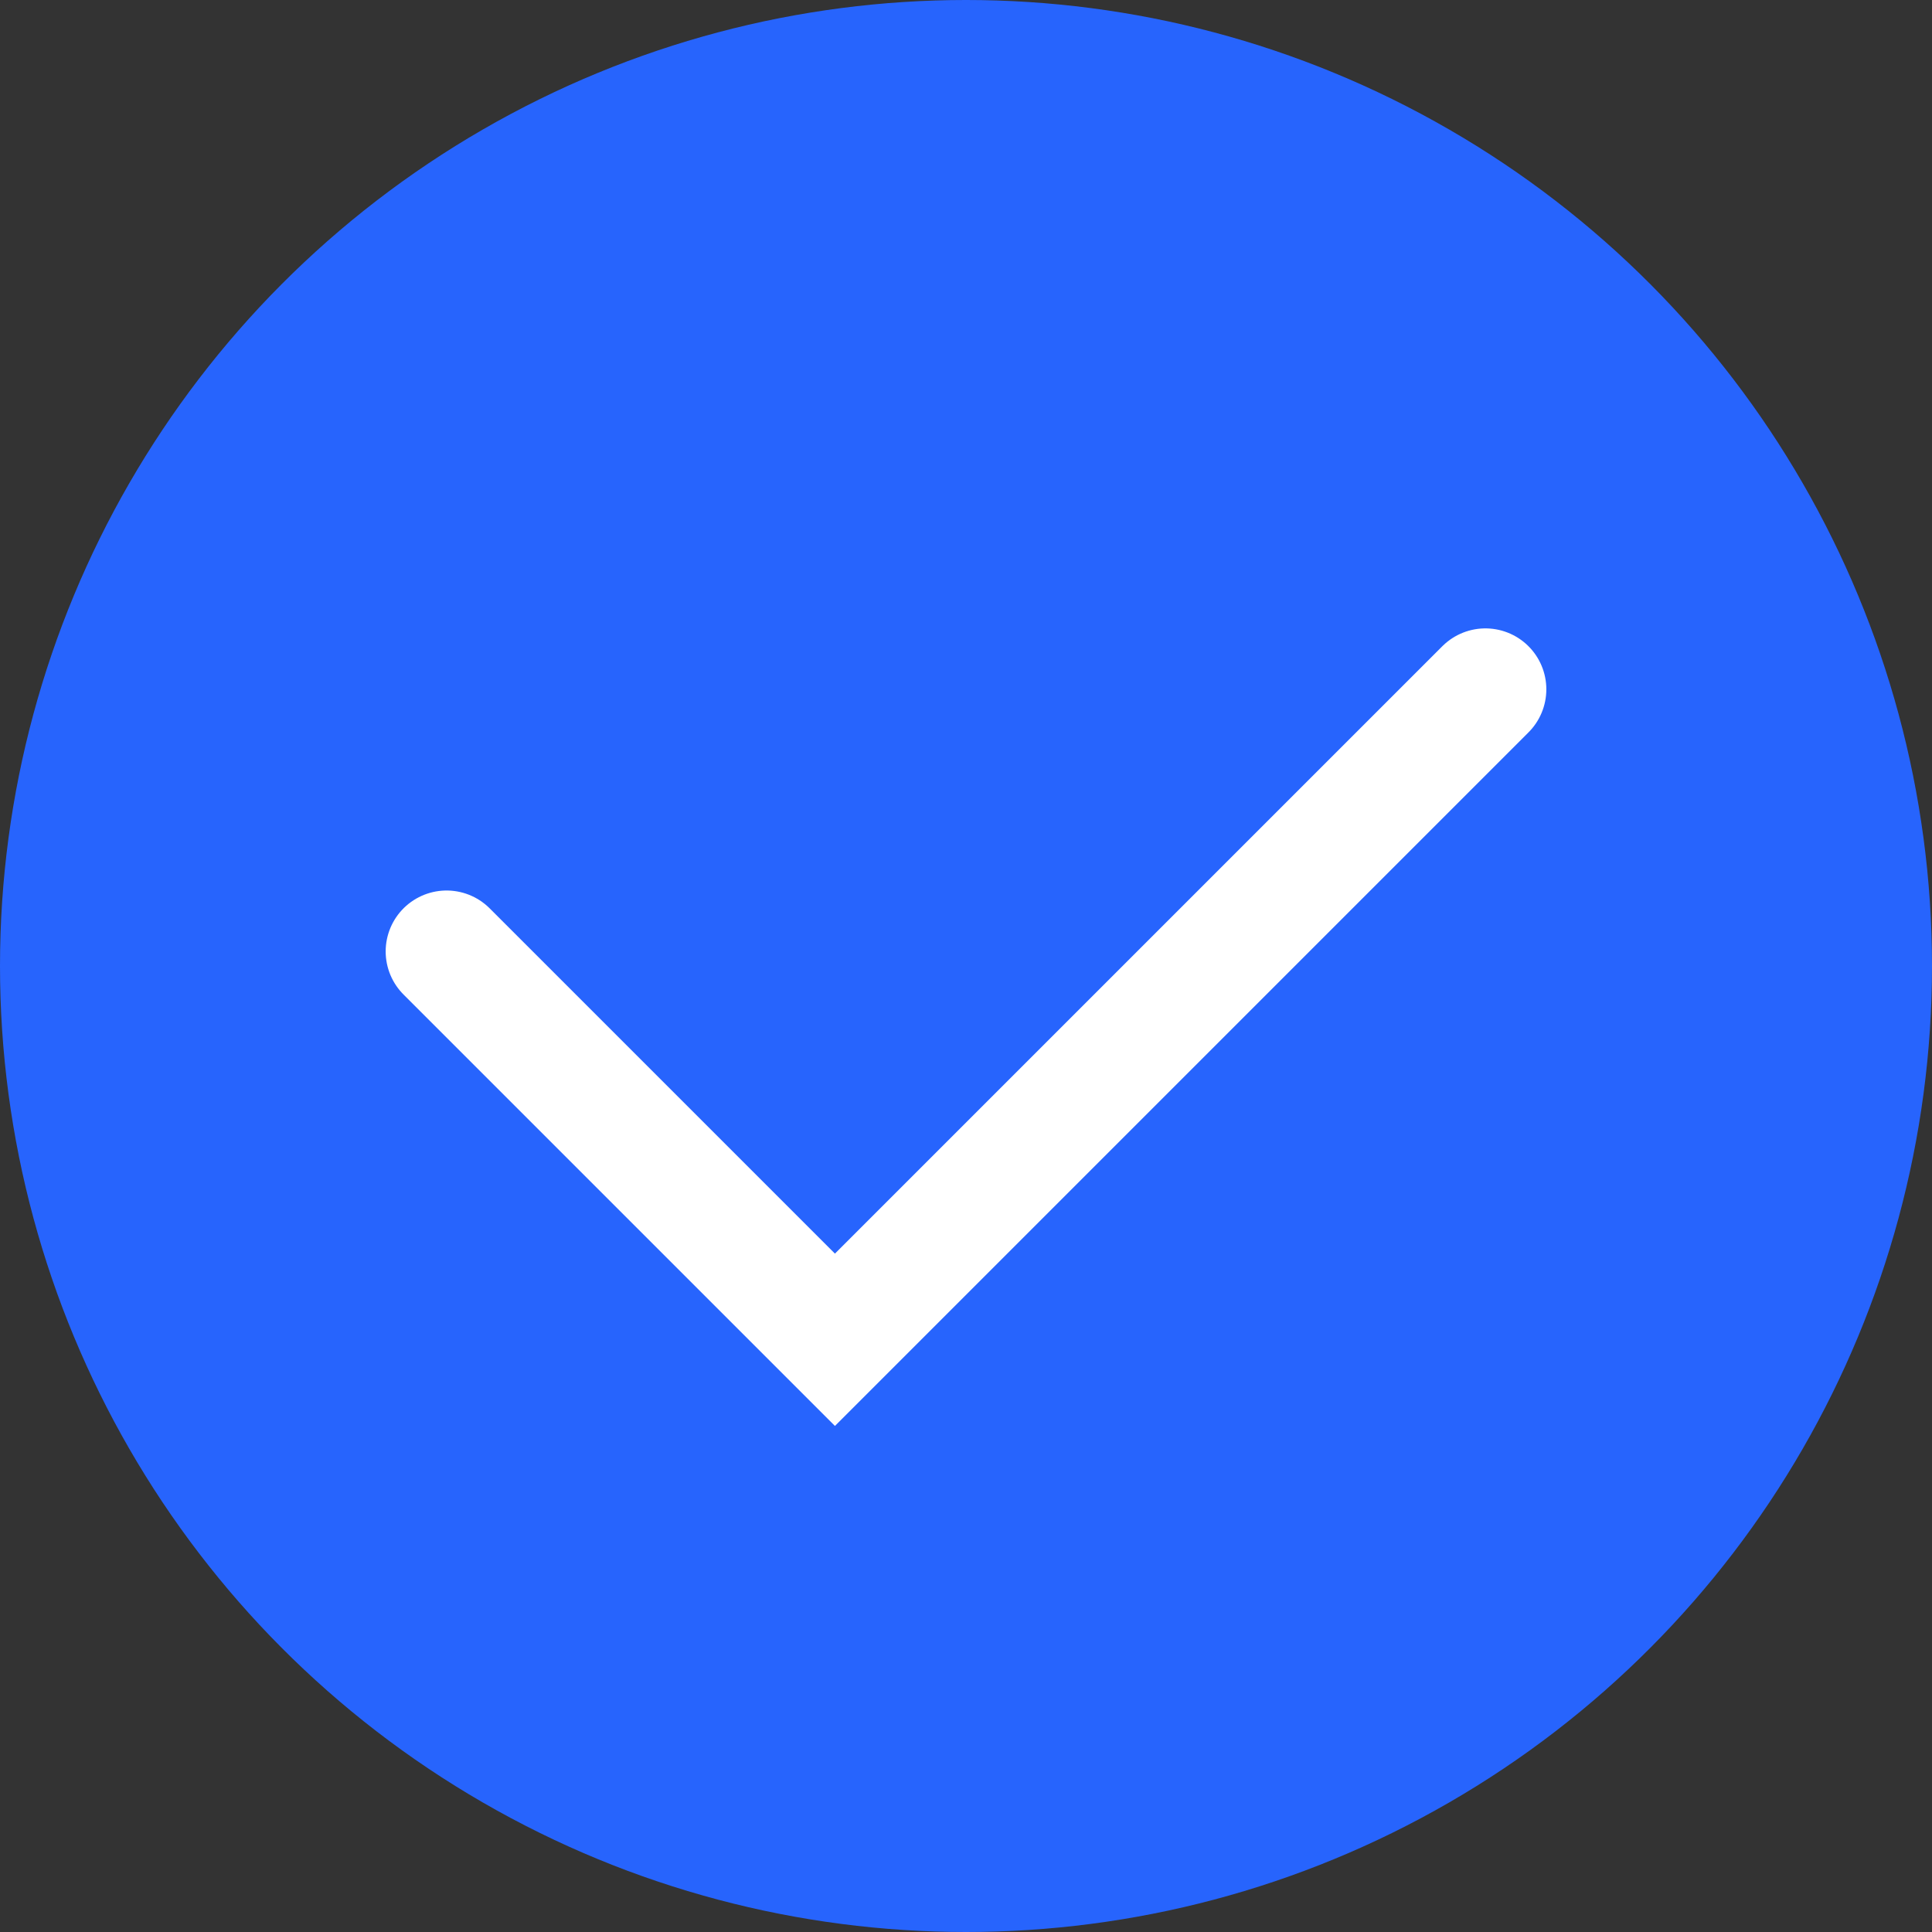
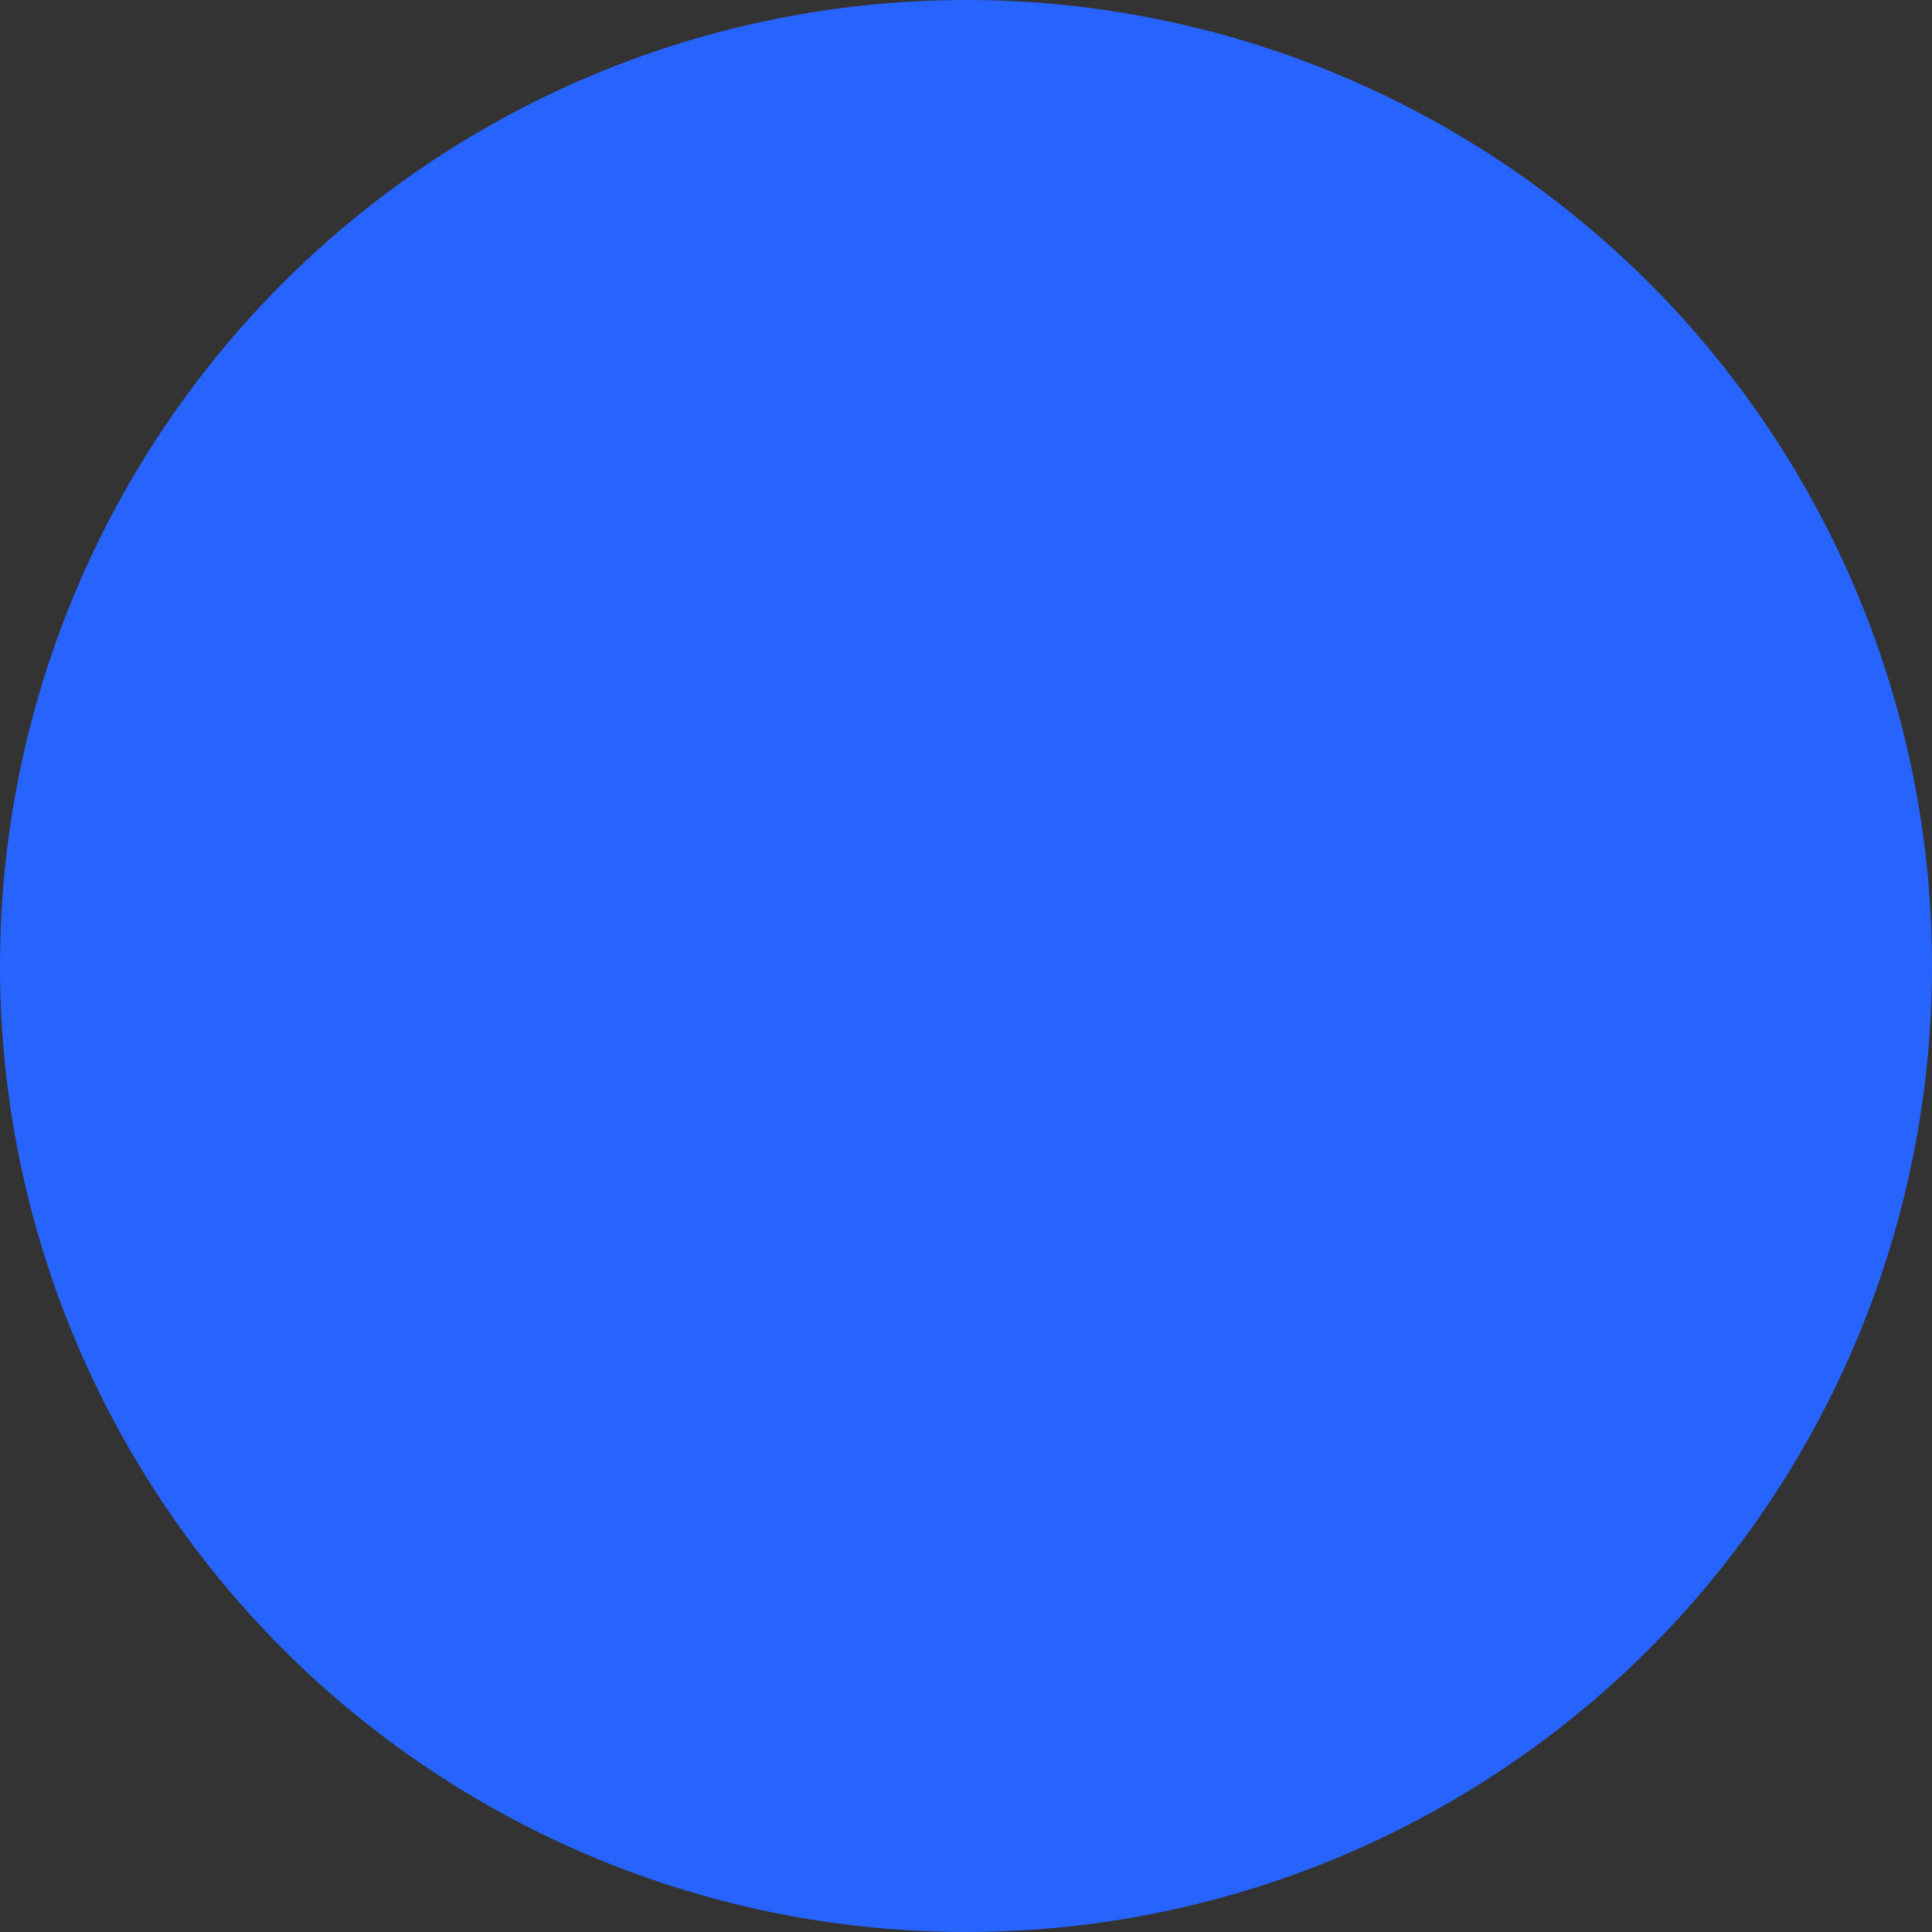
<svg xmlns="http://www.w3.org/2000/svg" width="111" height="111" viewBox="0 0 111 111" fill="none">
  <rect x="0" y="0" width="111" height="111" fill="#333333" stroke="none" />
  <circle cx="55.5" cy="55.5" r="55.5" fill="#2764FD" />
-   <path d="M25.658 54.663L47.97 76.975L85.342 39.603" stroke="white" stroke-width="7" stroke-linecap="round" />
</svg>